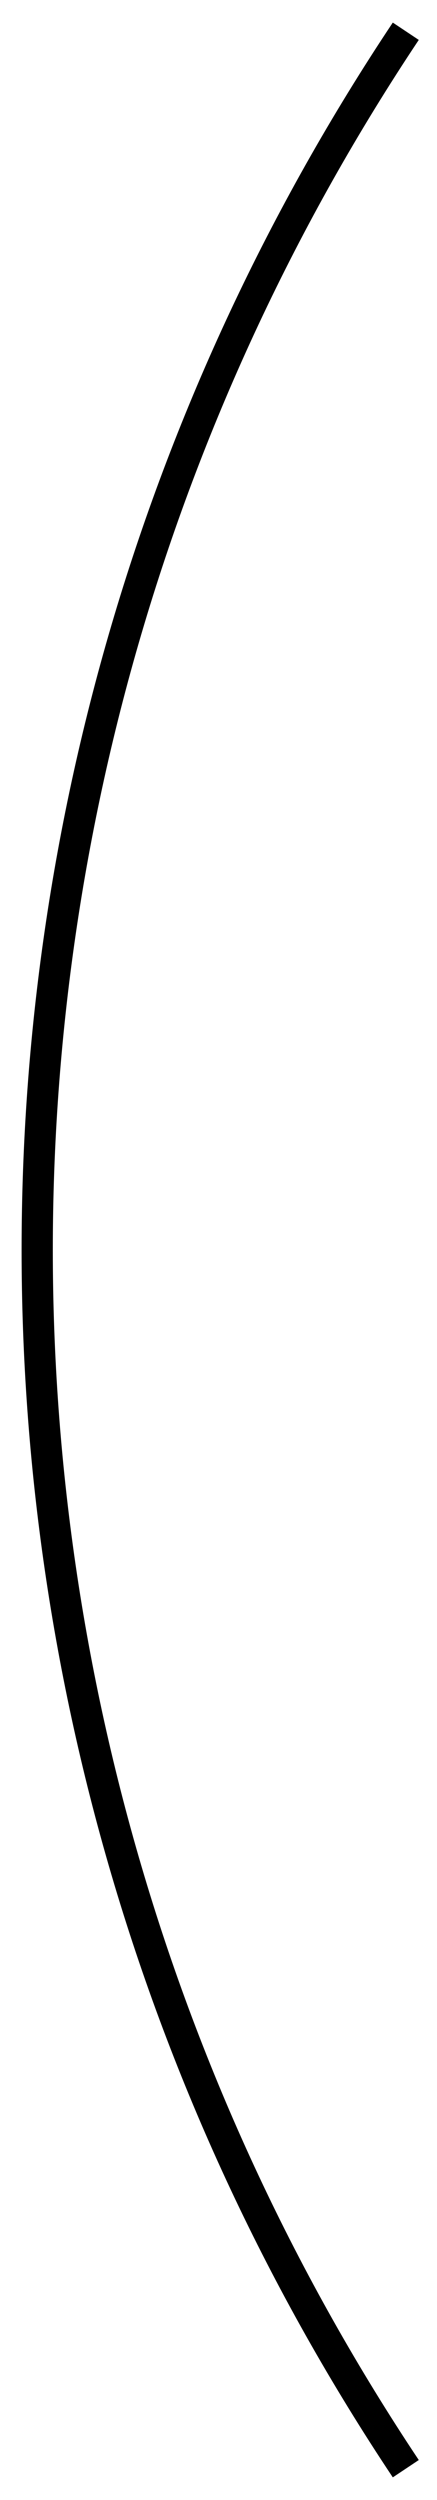
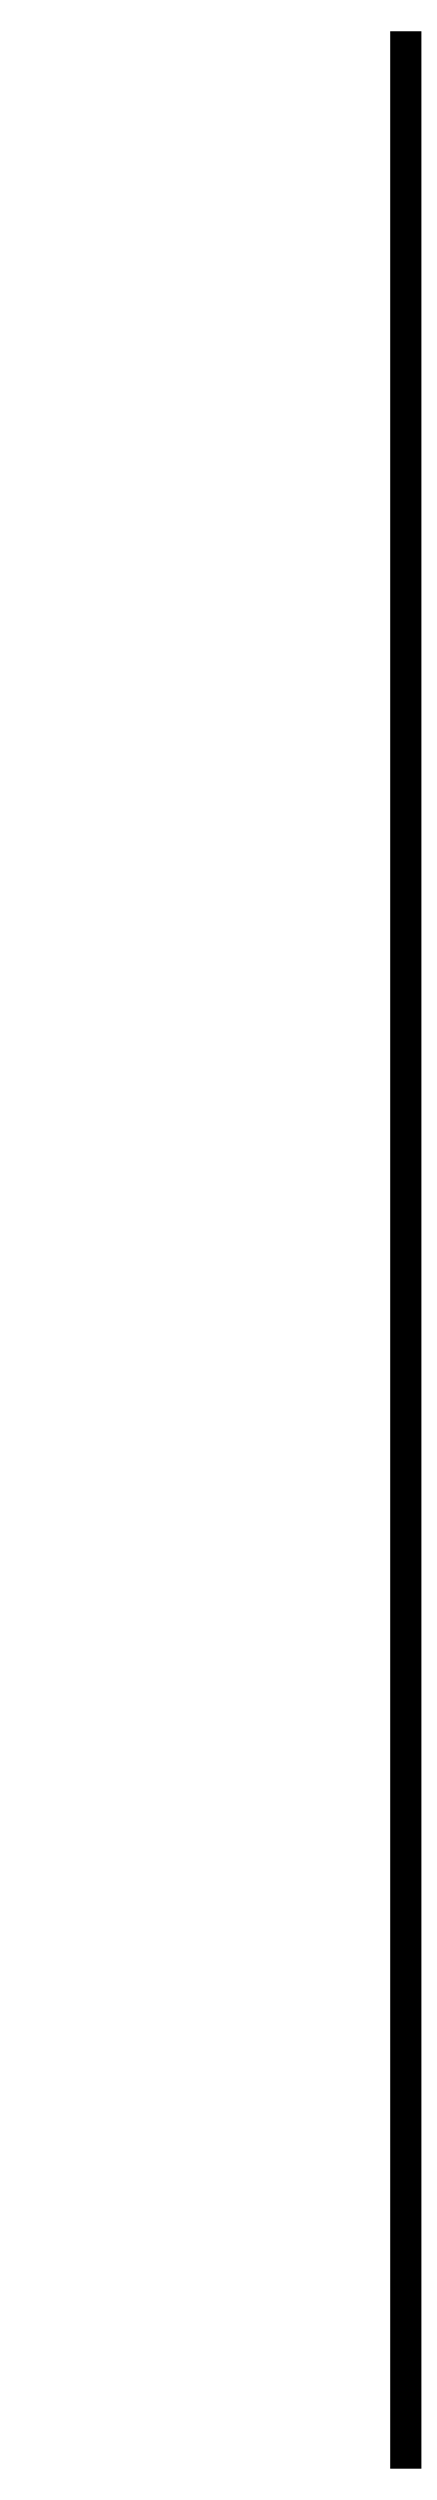
<svg xmlns="http://www.w3.org/2000/svg" width="14" height="80" viewBox="0 0 14 80" fill="none">
-   <path d="M13 1V1C-2.744 24.616 -2.744 55.383 13 79V79" stroke="black" />
+   <path d="M13 1V1V79" stroke="black" />
</svg>